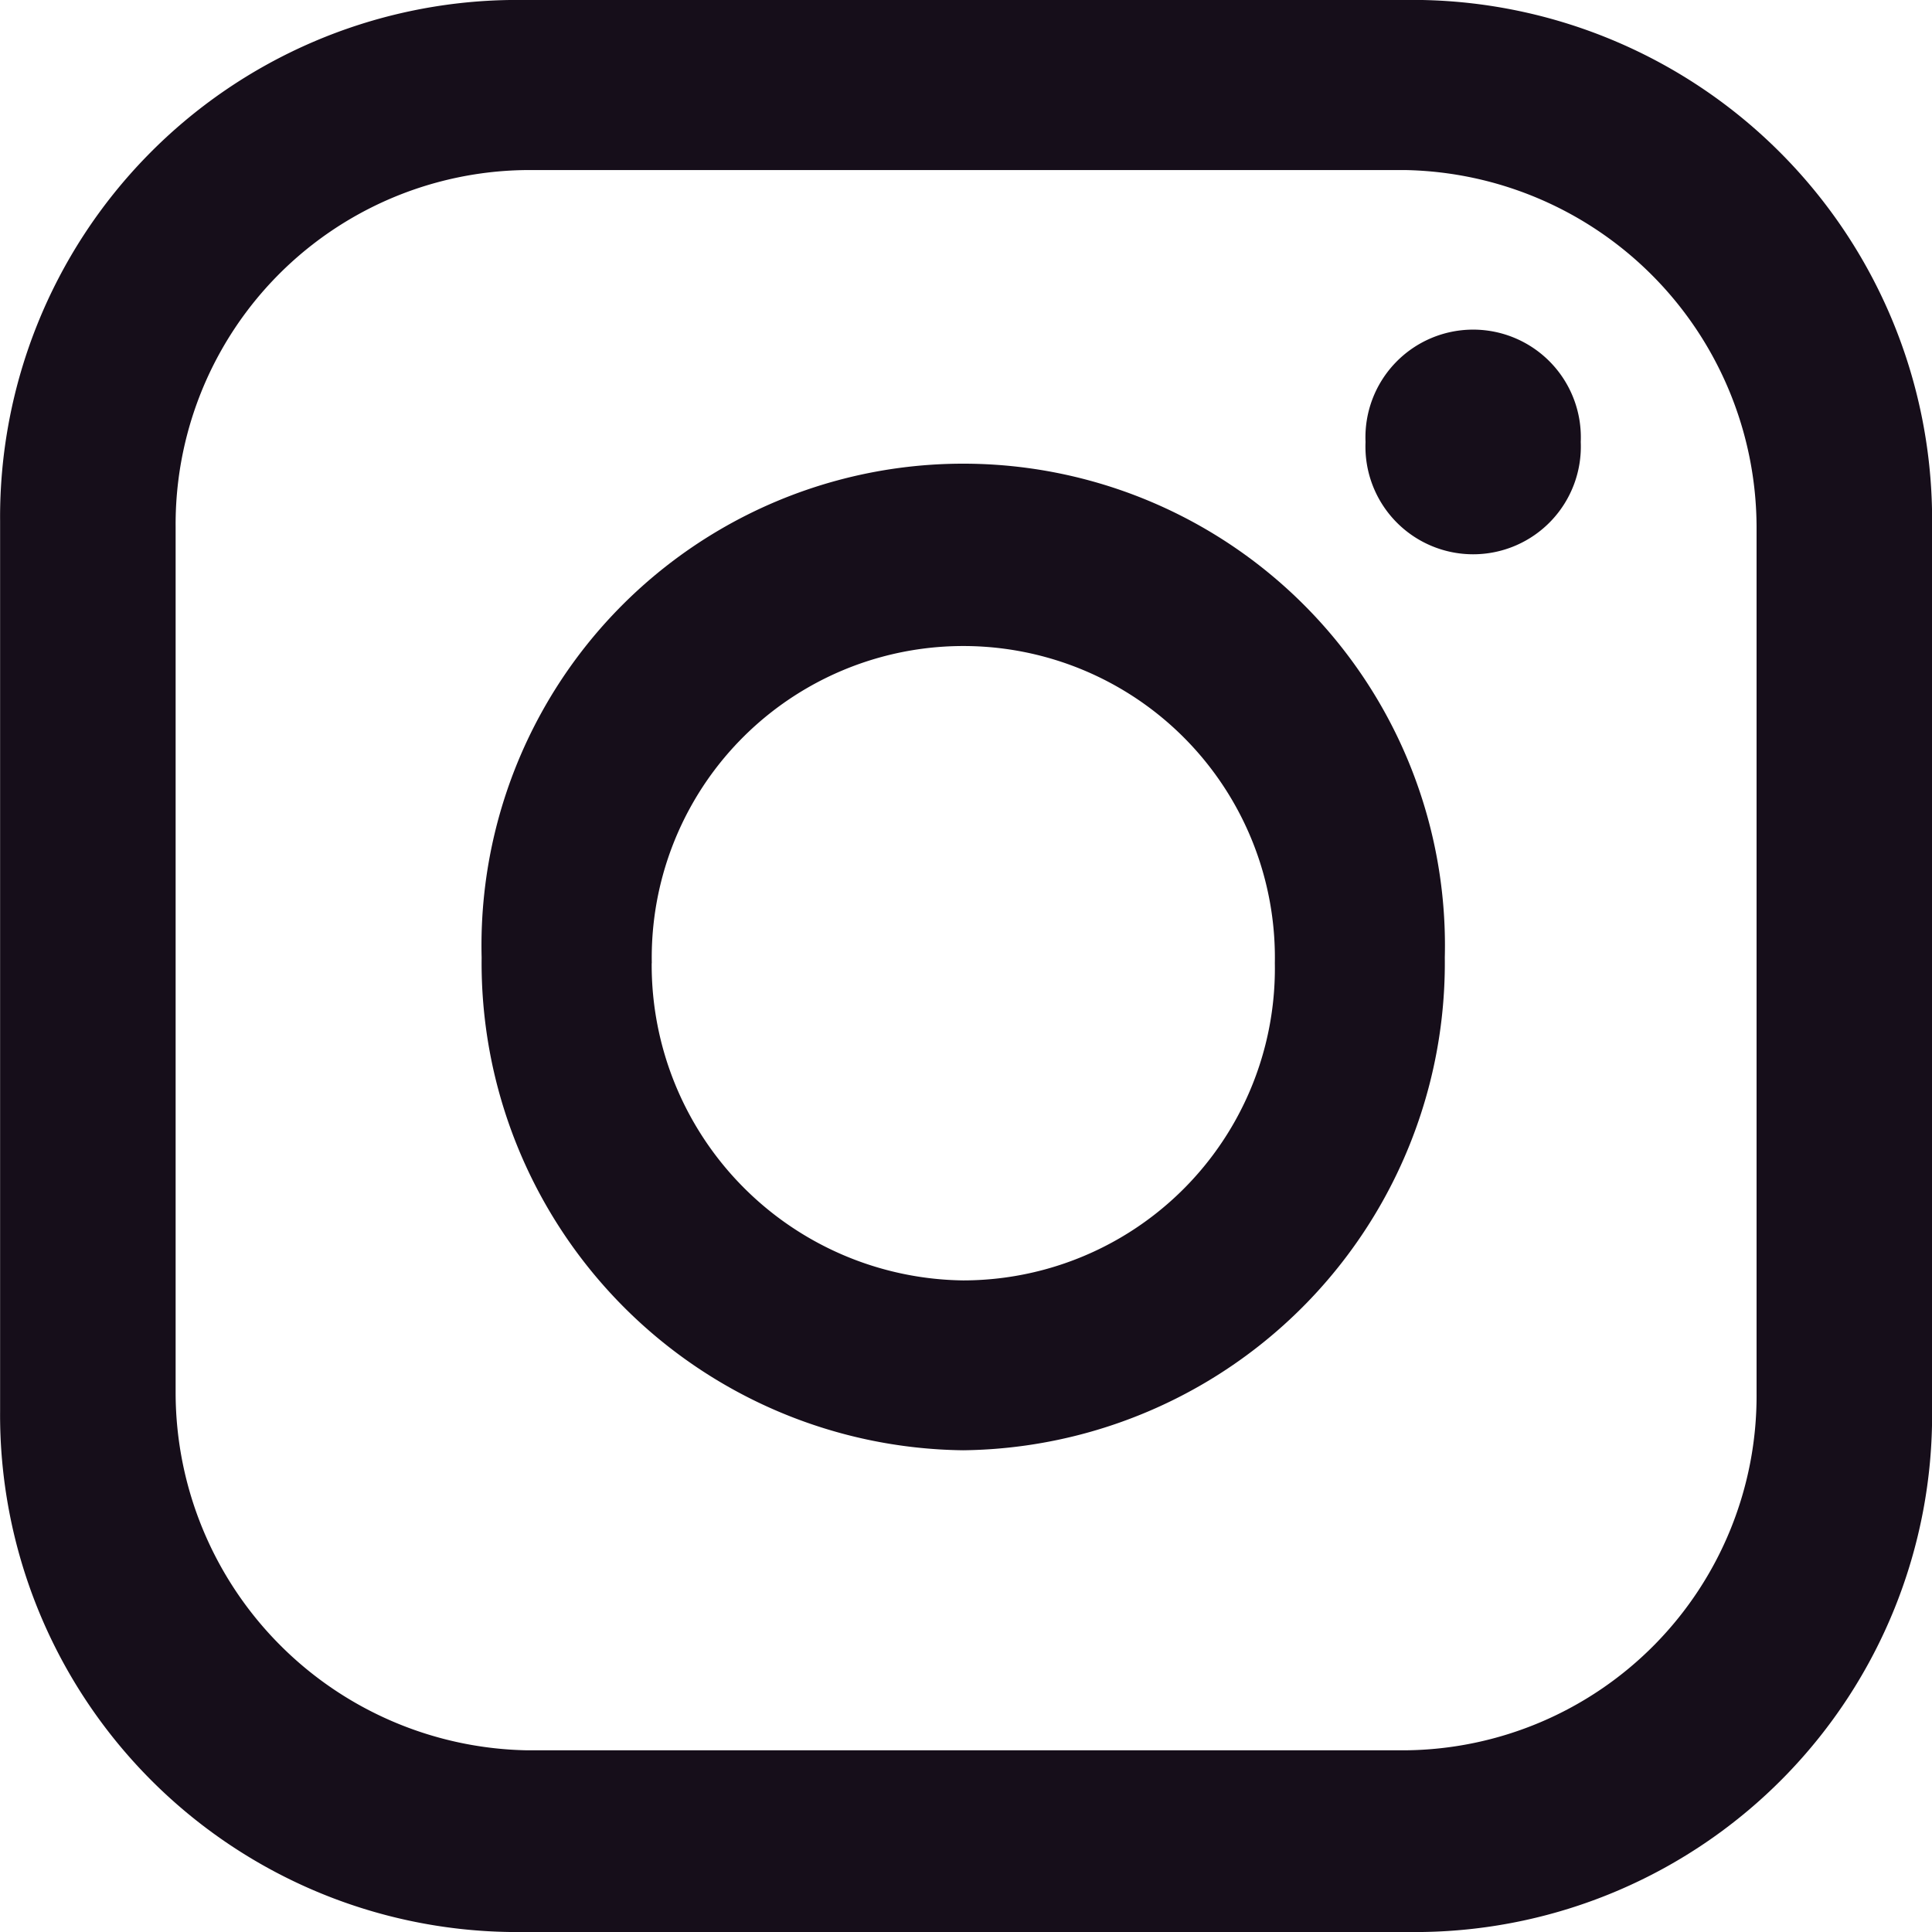
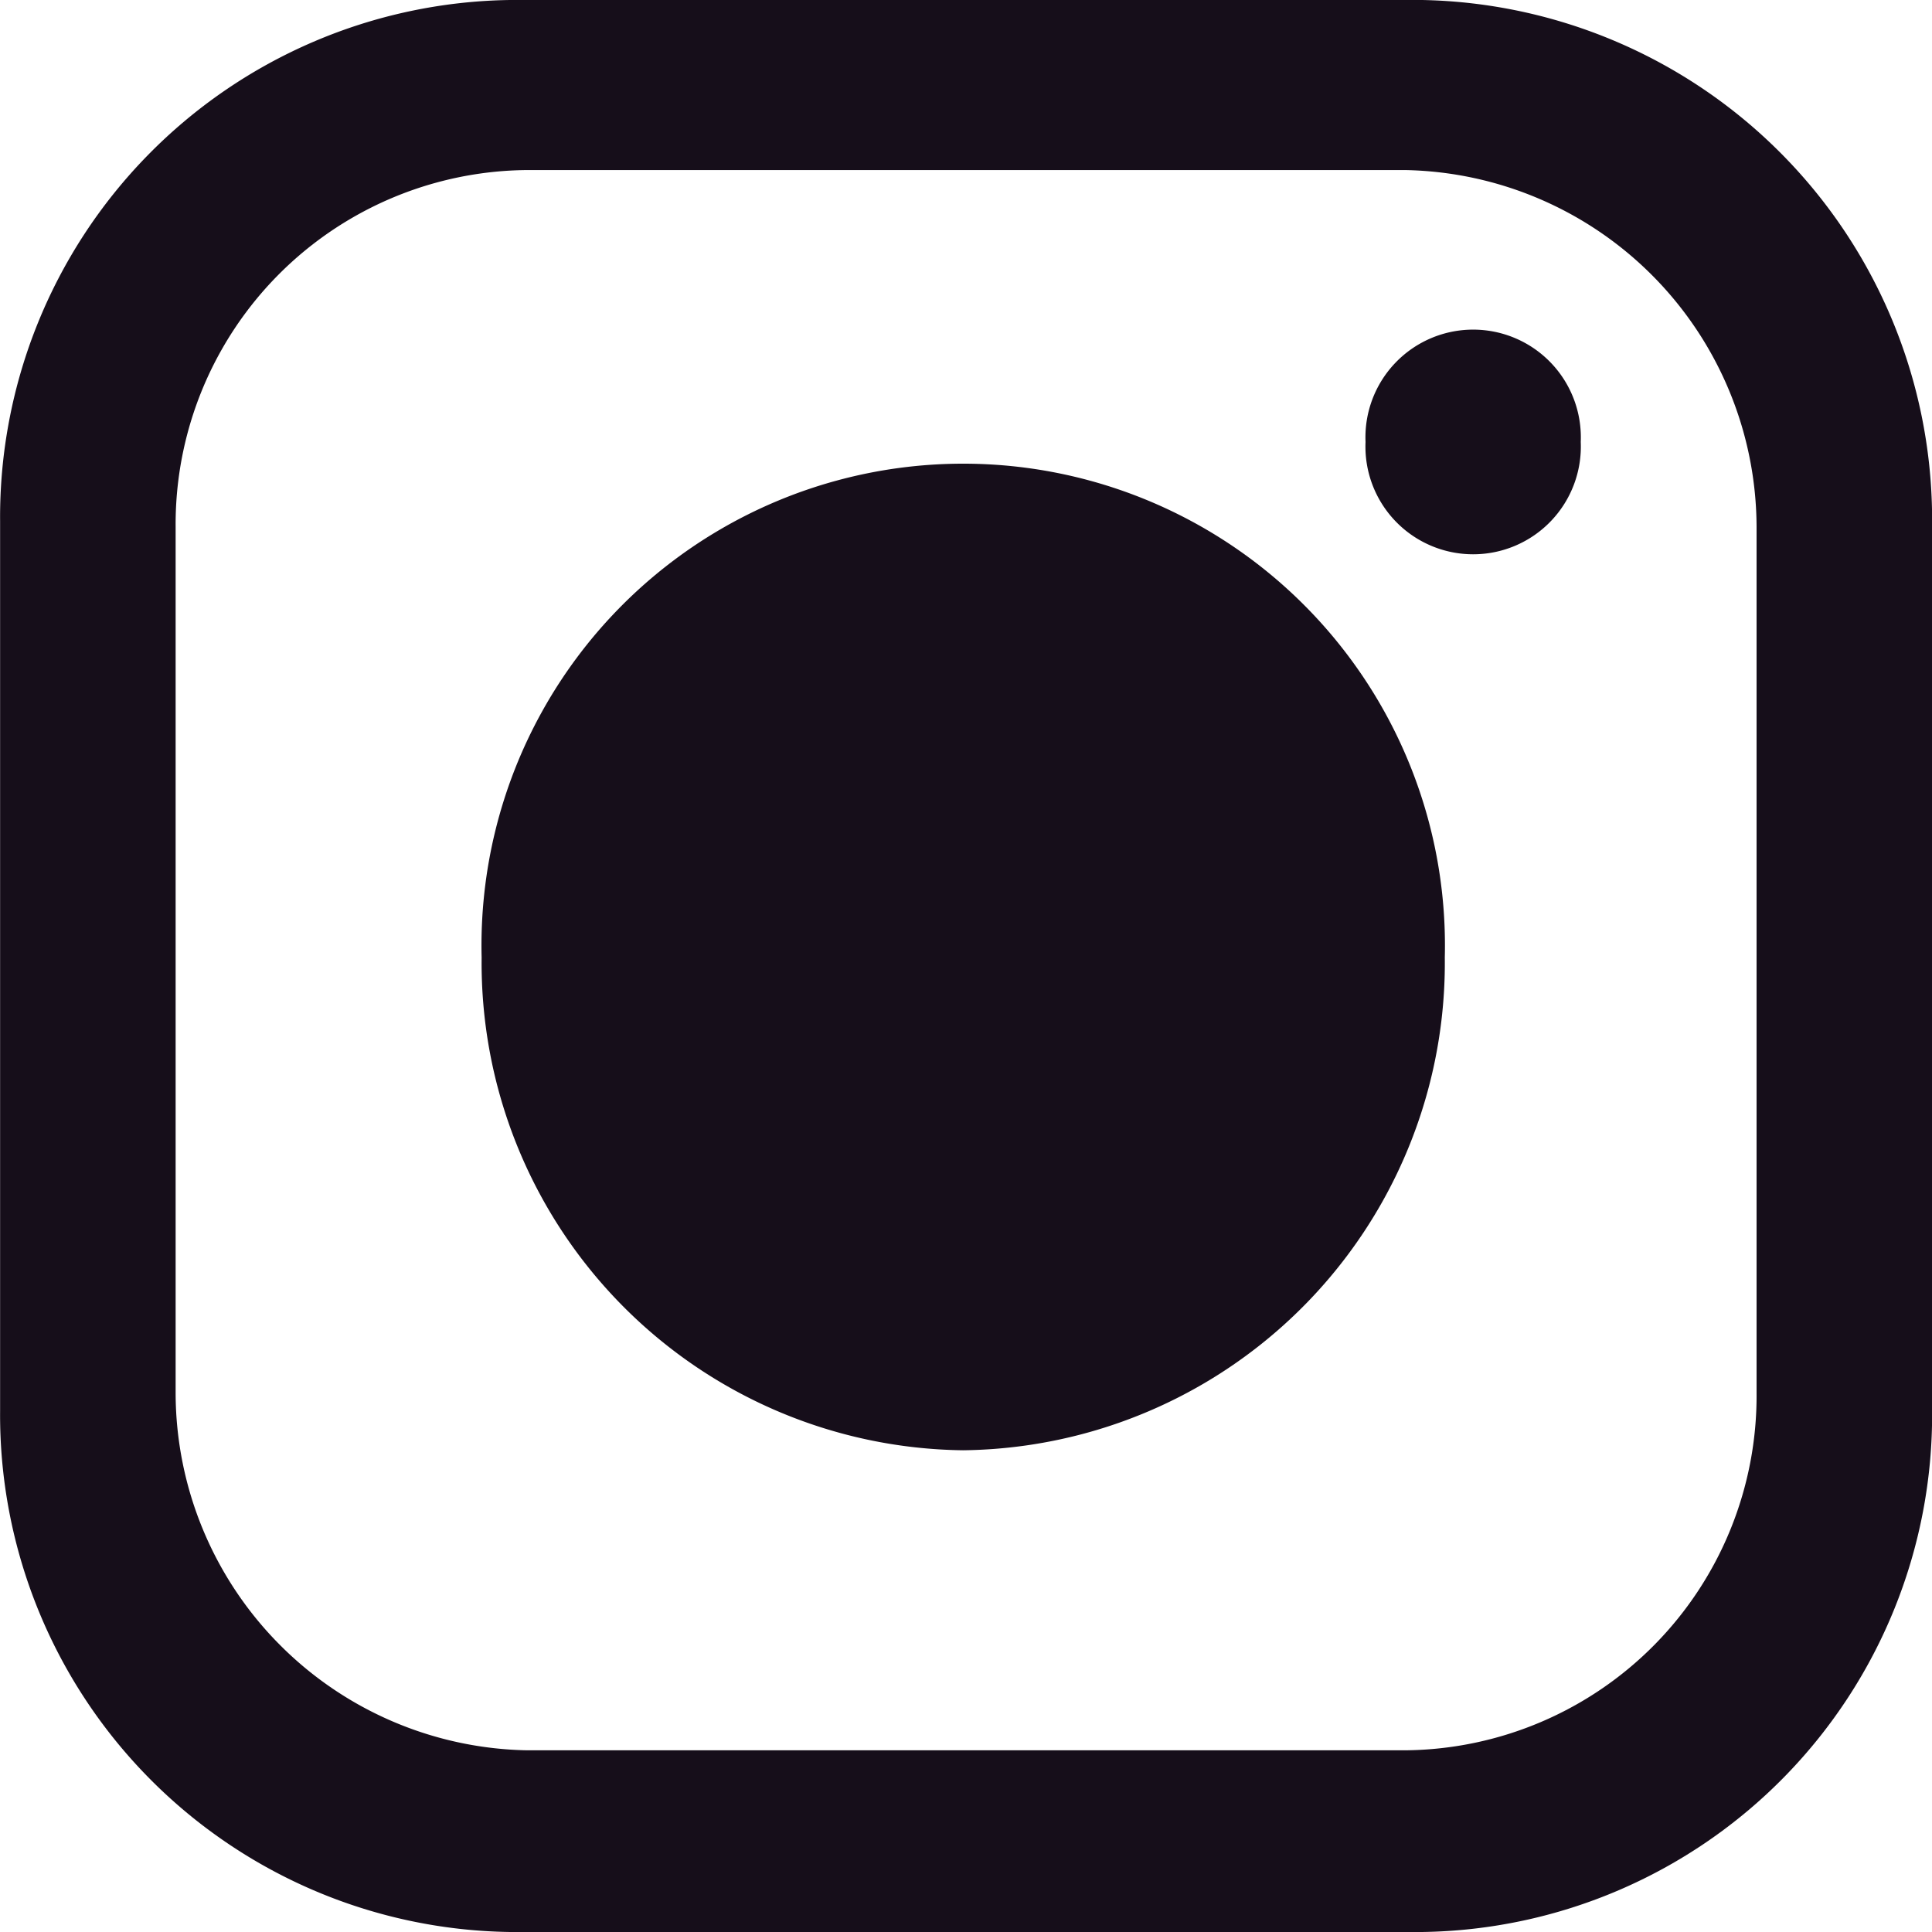
<svg xmlns="http://www.w3.org/2000/svg" viewBox="-401.198 3632.206 19.425 19.427" width="19" height="19">
  <defs>
    <style>.a{fill:#160E1A;}</style>
  </defs>
  <g transform="translate(-515.934 3631.879)">
-     <path class="a" d="M5.127,19.427A5.2,5.2,0,0,1,0,14.186V5.242A5.2,5.2,0,0,1,5.127,0H14.3a5.228,5.228,0,0,1,5.127,5.185v9A5.2,5.2,0,0,1,14.3,19.427ZM1.765,5.3v8.716A3.6,3.6,0,0,0,5.3,17.6h8.829a3.564,3.564,0,0,0,3.533-3.59V5.3A3.6,3.6,0,0,0,14.127,1.71H5.3A3.562,3.562,0,0,0,1.765,5.3ZM4.842,9.627a4.844,4.844,0,1,1,9.685,0,4.9,4.9,0,0,1-4.844,4.956A4.9,4.9,0,0,1,4.842,9.627Zm1.71.058a3.173,3.173,0,0,0,3.132,3.19,3.137,3.137,0,0,0,3.134-3.19,3.133,3.133,0,1,0-6.265,0Zm7.178-5.241a1.083,1.083,0,1,1,2.164,0,1.083,1.083,0,1,1-2.164,0Z" transform="translate(114.736 0.327)" />
+     <path class="a" d="M5.127,19.427A5.2,5.2,0,0,1,0,14.186V5.242A5.2,5.2,0,0,1,5.127,0H14.3a5.228,5.228,0,0,1,5.127,5.185v9A5.2,5.2,0,0,1,14.3,19.427ZM1.765,5.3v8.716A3.6,3.6,0,0,0,5.3,17.6h8.829a3.564,3.564,0,0,0,3.533-3.59V5.3A3.6,3.6,0,0,0,14.127,1.71H5.3A3.562,3.562,0,0,0,1.765,5.3ZM4.842,9.627a4.844,4.844,0,1,1,9.685,0,4.9,4.9,0,0,1-4.844,4.956A4.9,4.9,0,0,1,4.842,9.627Zm1.71.058Zm7.178-5.241a1.083,1.083,0,1,1,2.164,0,1.083,1.083,0,1,1-2.164,0Z" transform="translate(114.736 0.327)" />
  </g>
</svg>